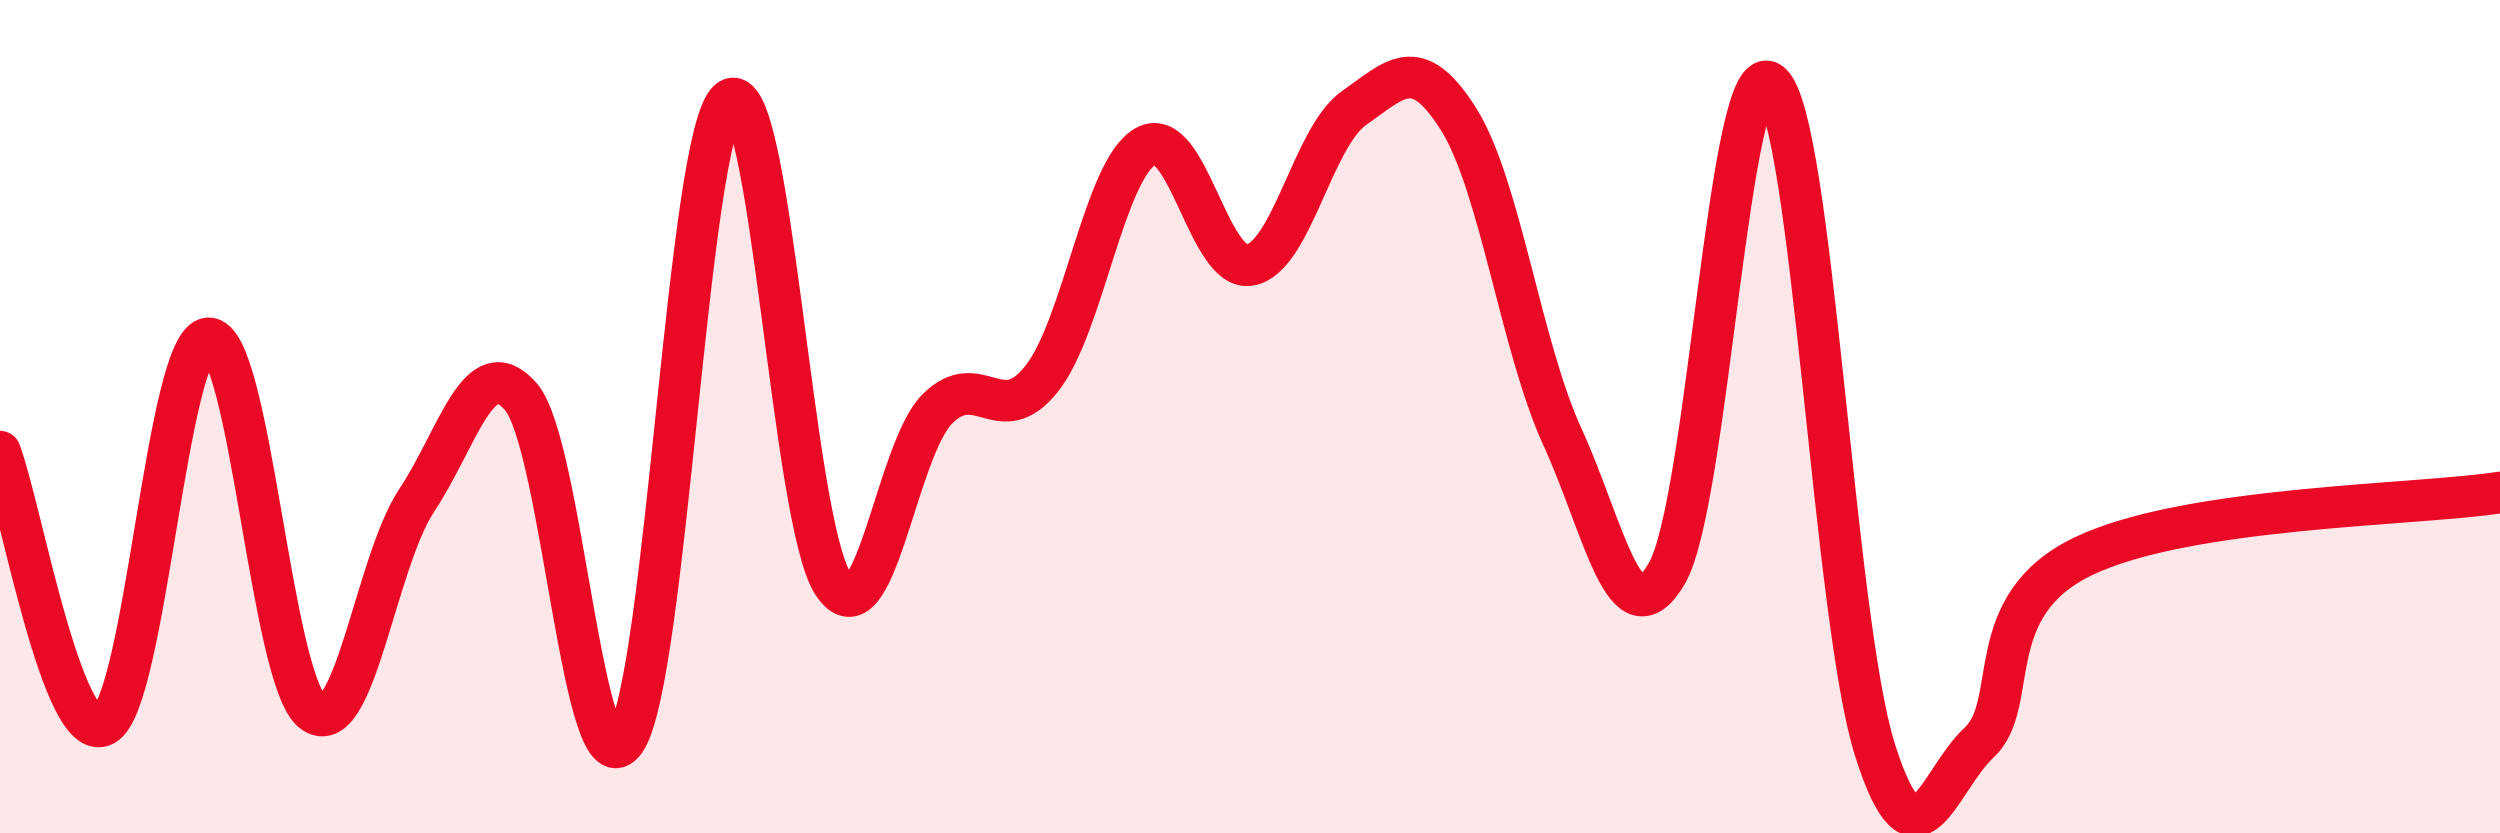
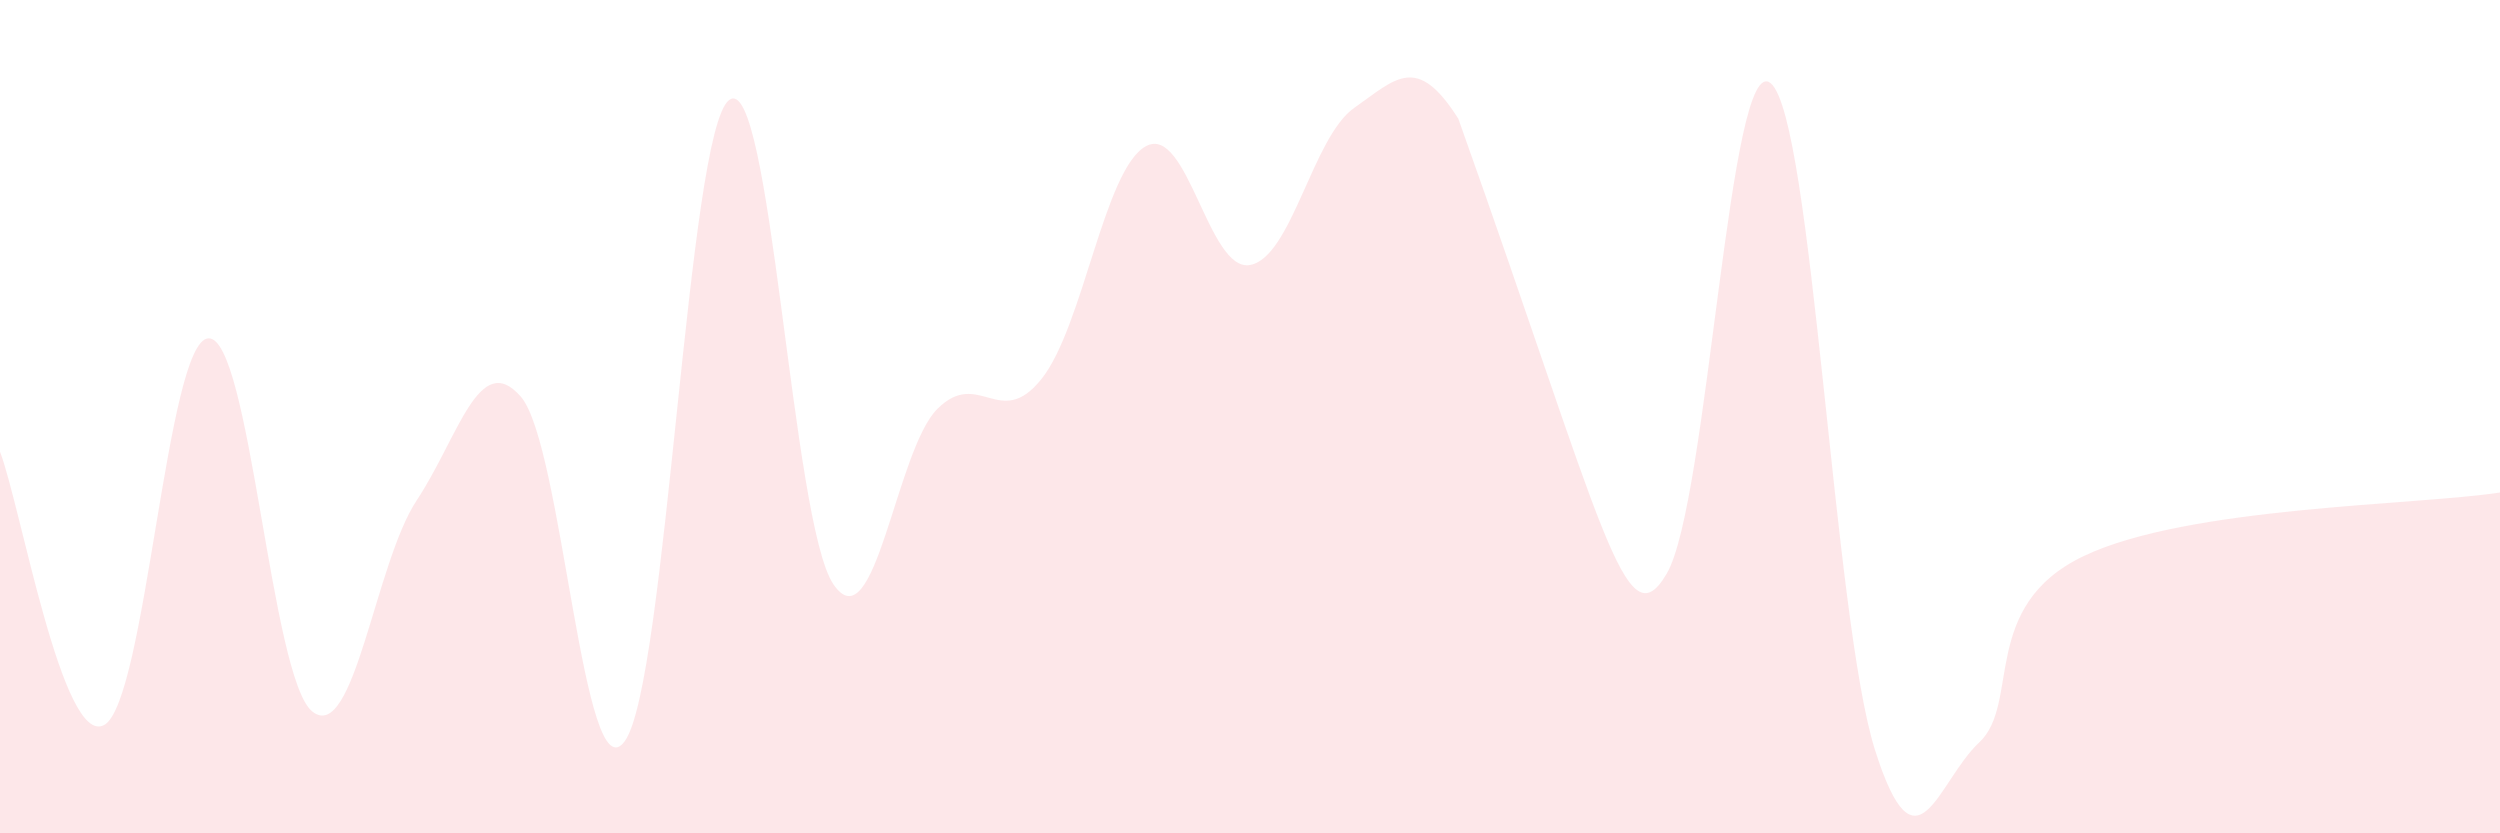
<svg xmlns="http://www.w3.org/2000/svg" width="60" height="20" viewBox="0 0 60 20">
-   <path d="M 0,10.84 C 0.5,12.15 1.5,17.94 2.5,17.4 C 3.5,16.86 4,8.18 5,8.12 C 6,8.06 6.5,16.3 7.5,17.08 C 8.5,17.86 9,13.52 10,12.01 C 11,10.5 11.5,8.37 12.5,9.52 C 13.5,10.67 14,19.2 15,17.78 C 16,16.36 16.5,3.15 17.5,2.4 C 18.5,1.65 19,12.54 20,14.02 C 21,15.5 21.5,10.8 22.5,9.81 C 23.5,8.82 24,10.35 25,9.09 C 26,7.83 26.5,4.06 27.5,3.51 C 28.5,2.96 29,6.54 30,6.36 C 31,6.18 31.5,3.29 32.5,2.59 C 33.5,1.89 34,1.27 35,2.85 C 36,4.43 36.5,8.31 37.5,10.49 C 38.5,12.67 39,15.47 40,13.77 C 41,12.07 41.5,1.15 42.5,2 C 43.5,2.85 44,14.84 45,18 C 46,21.16 46.5,18.75 47.5,17.82 C 48.5,16.89 47.5,14.55 50,13.35 C 52.5,12.15 58,12.13 60,11.82L60 20L0 20Z" fill="#EB0A25" opacity="0.1" stroke-linecap="round" stroke-linejoin="round" />
-   <path d="M 0,10.84 C 0.5,12.15 1.5,17.94 2.5,17.4 C 3.5,16.86 4,8.18 5,8.12 C 6,8.06 6.5,16.3 7.5,17.08 C 8.5,17.86 9,13.52 10,12.01 C 11,10.5 11.5,8.37 12.5,9.52 C 13.5,10.67 14,19.2 15,17.78 C 16,16.36 16.5,3.15 17.5,2.4 C 18.5,1.65 19,12.54 20,14.02 C 21,15.5 21.5,10.8 22.5,9.81 C 23.5,8.82 24,10.35 25,9.09 C 26,7.83 26.5,4.06 27.5,3.51 C 28.5,2.96 29,6.54 30,6.36 C 31,6.18 31.5,3.29 32.5,2.59 C 33.5,1.89 34,1.27 35,2.85 C 36,4.43 36.5,8.31 37.5,10.49 C 38.5,12.67 39,15.47 40,13.77 C 41,12.07 41.5,1.15 42.5,2 C 43.5,2.85 44,14.84 45,18 C 46,21.16 46.5,18.75 47.5,17.82 C 48.5,16.89 47.5,14.55 50,13.35 C 52.5,12.15 58,12.13 60,11.82" stroke="#EB0A25" stroke-width="1" fill="none" stroke-linecap="round" stroke-linejoin="round" />
+   <path d="M 0,10.84 C 0.5,12.15 1.5,17.94 2.5,17.4 C 3.5,16.86 4,8.18 5,8.12 C 6,8.06 6.5,16.3 7.5,17.08 C 8.5,17.86 9,13.52 10,12.01 C 11,10.5 11.5,8.37 12.5,9.52 C 13.5,10.67 14,19.2 15,17.78 C 16,16.36 16.5,3.15 17.5,2.4 C 18.5,1.65 19,12.54 20,14.02 C 21,15.5 21.5,10.8 22.5,9.81 C 23.5,8.82 24,10.35 25,9.09 C 26,7.83 26.5,4.06 27.5,3.51 C 28.5,2.96 29,6.54 30,6.36 C 31,6.18 31.5,3.29 32.5,2.59 C 33.5,1.89 34,1.27 35,2.85 C 38.5,12.67 39,15.47 40,13.77 C 41,12.07 41.5,1.15 42.5,2 C 43.5,2.85 44,14.84 45,18 C 46,21.16 46.5,18.75 47.5,17.82 C 48.5,16.89 47.5,14.55 50,13.35 C 52.5,12.15 58,12.13 60,11.82L60 20L0 20Z" fill="#EB0A25" opacity="0.1" stroke-linecap="round" stroke-linejoin="round" />
</svg>